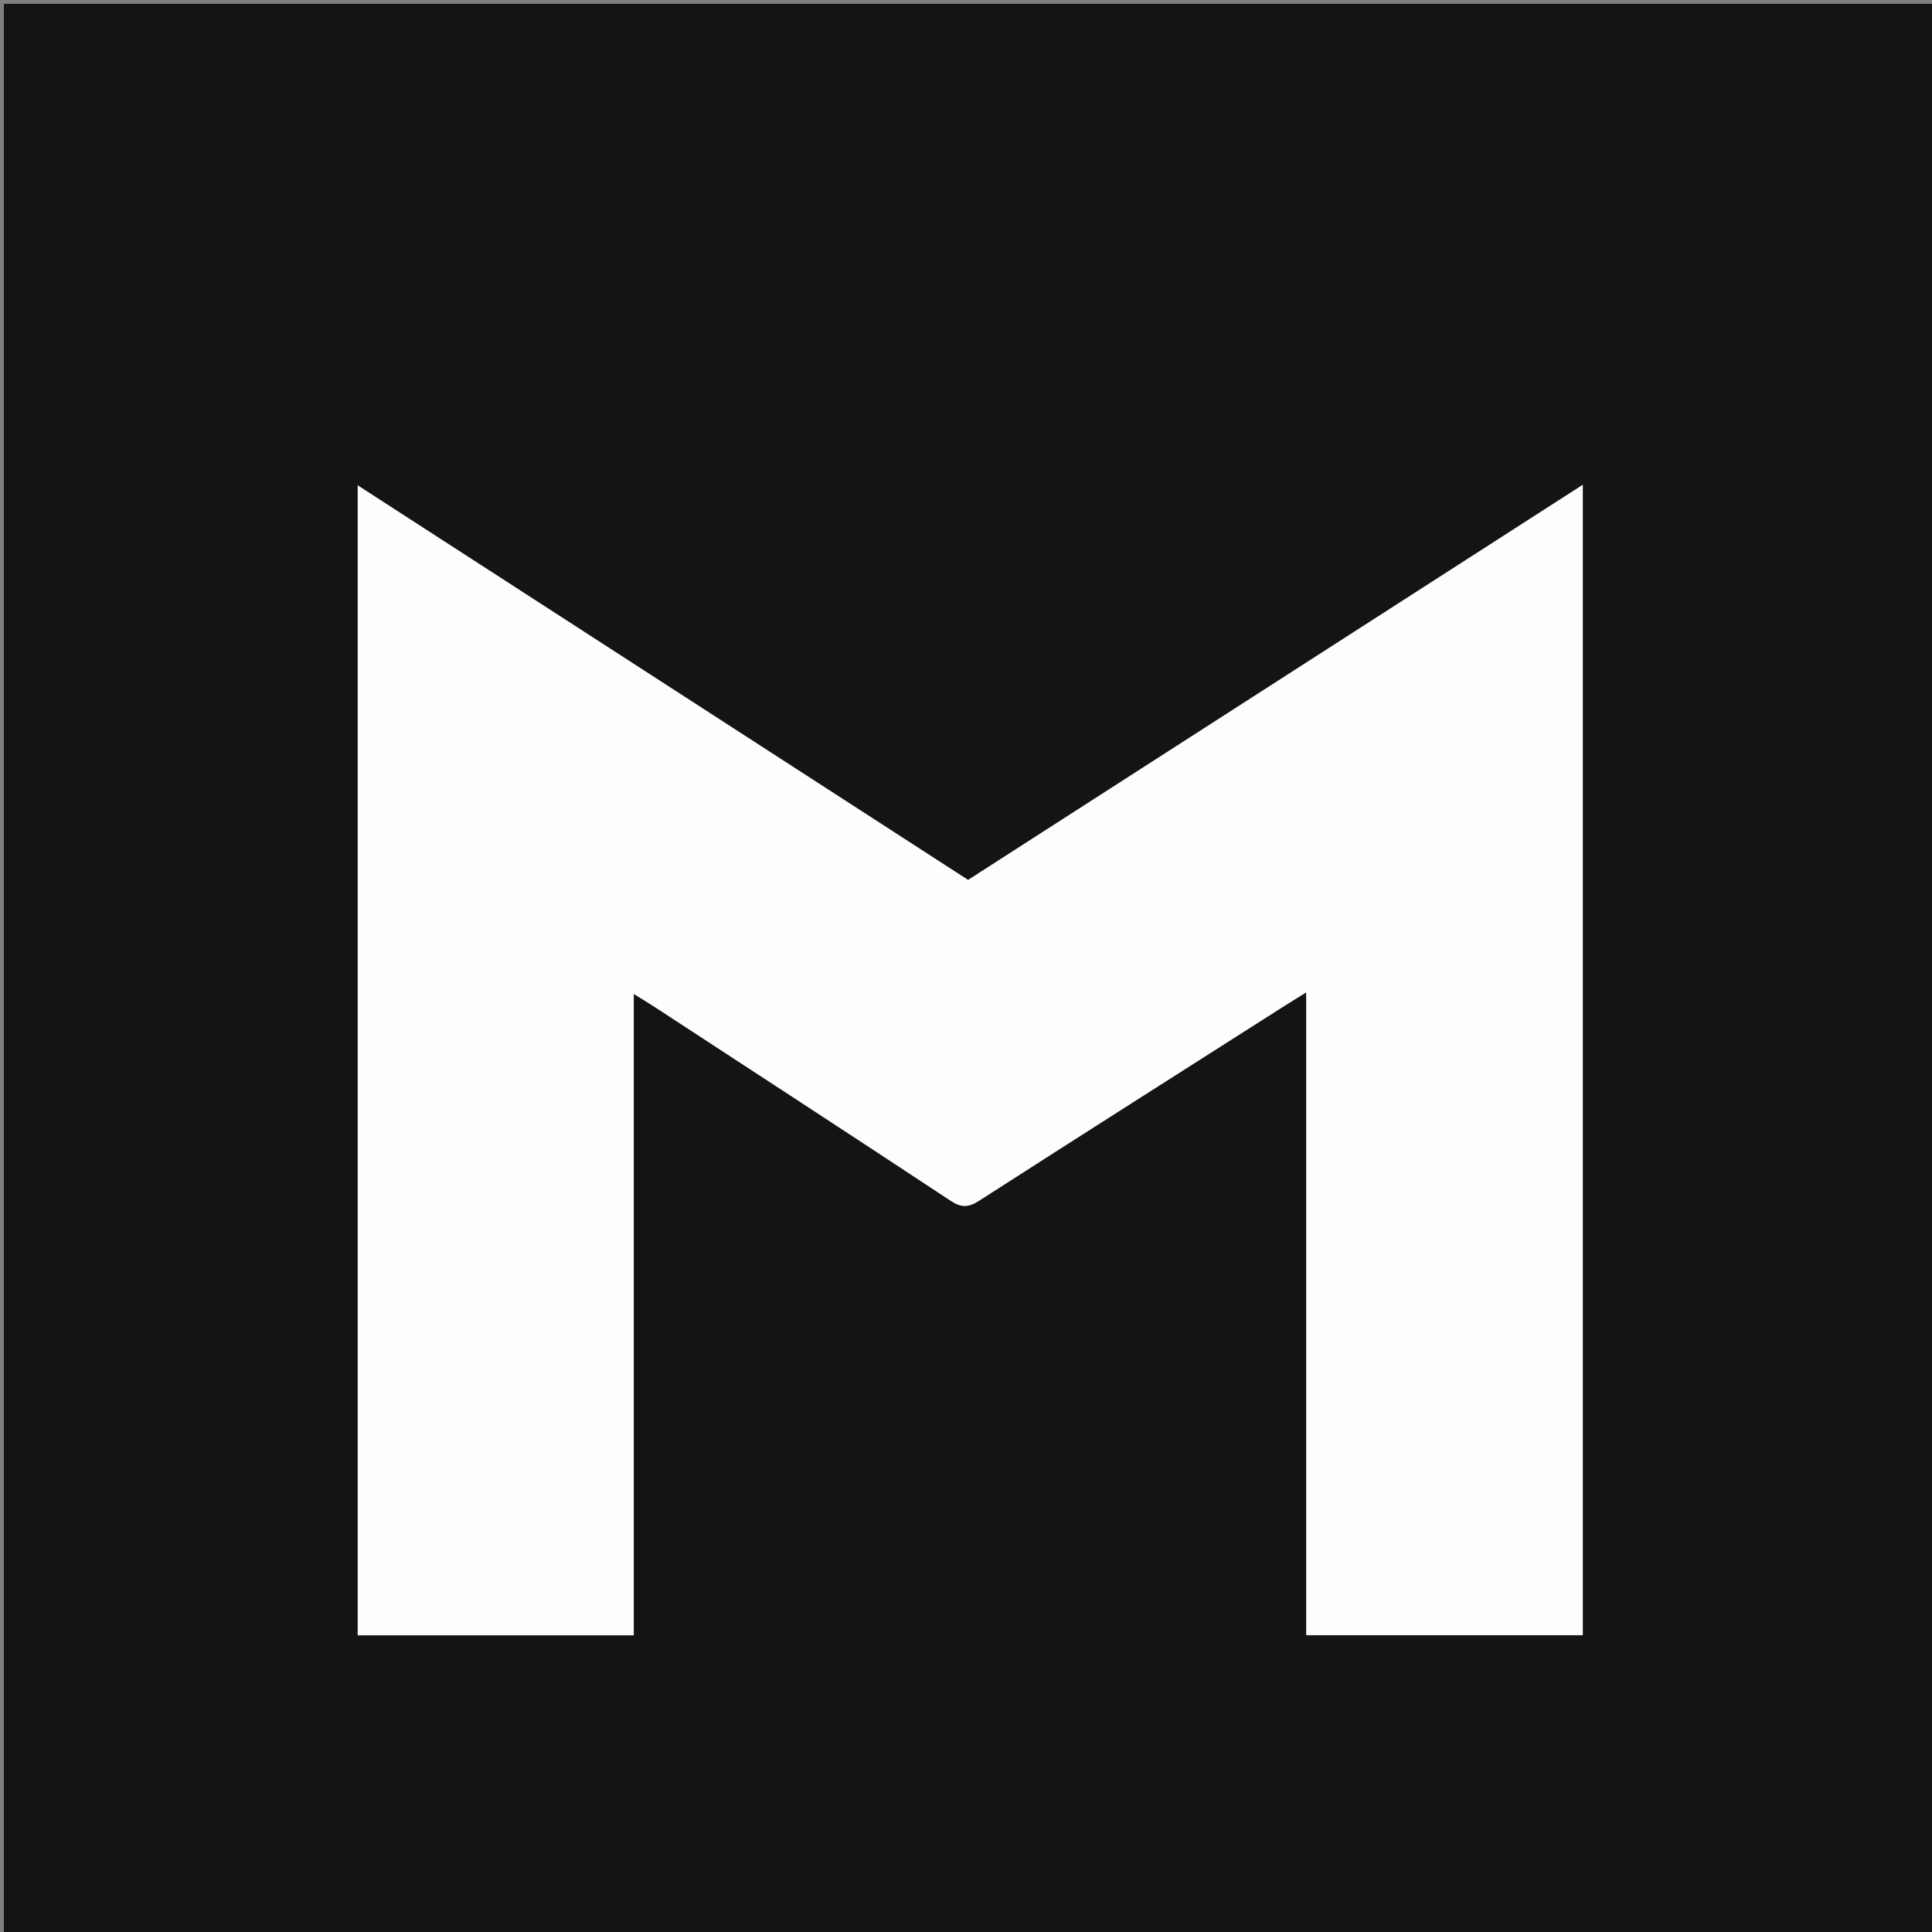
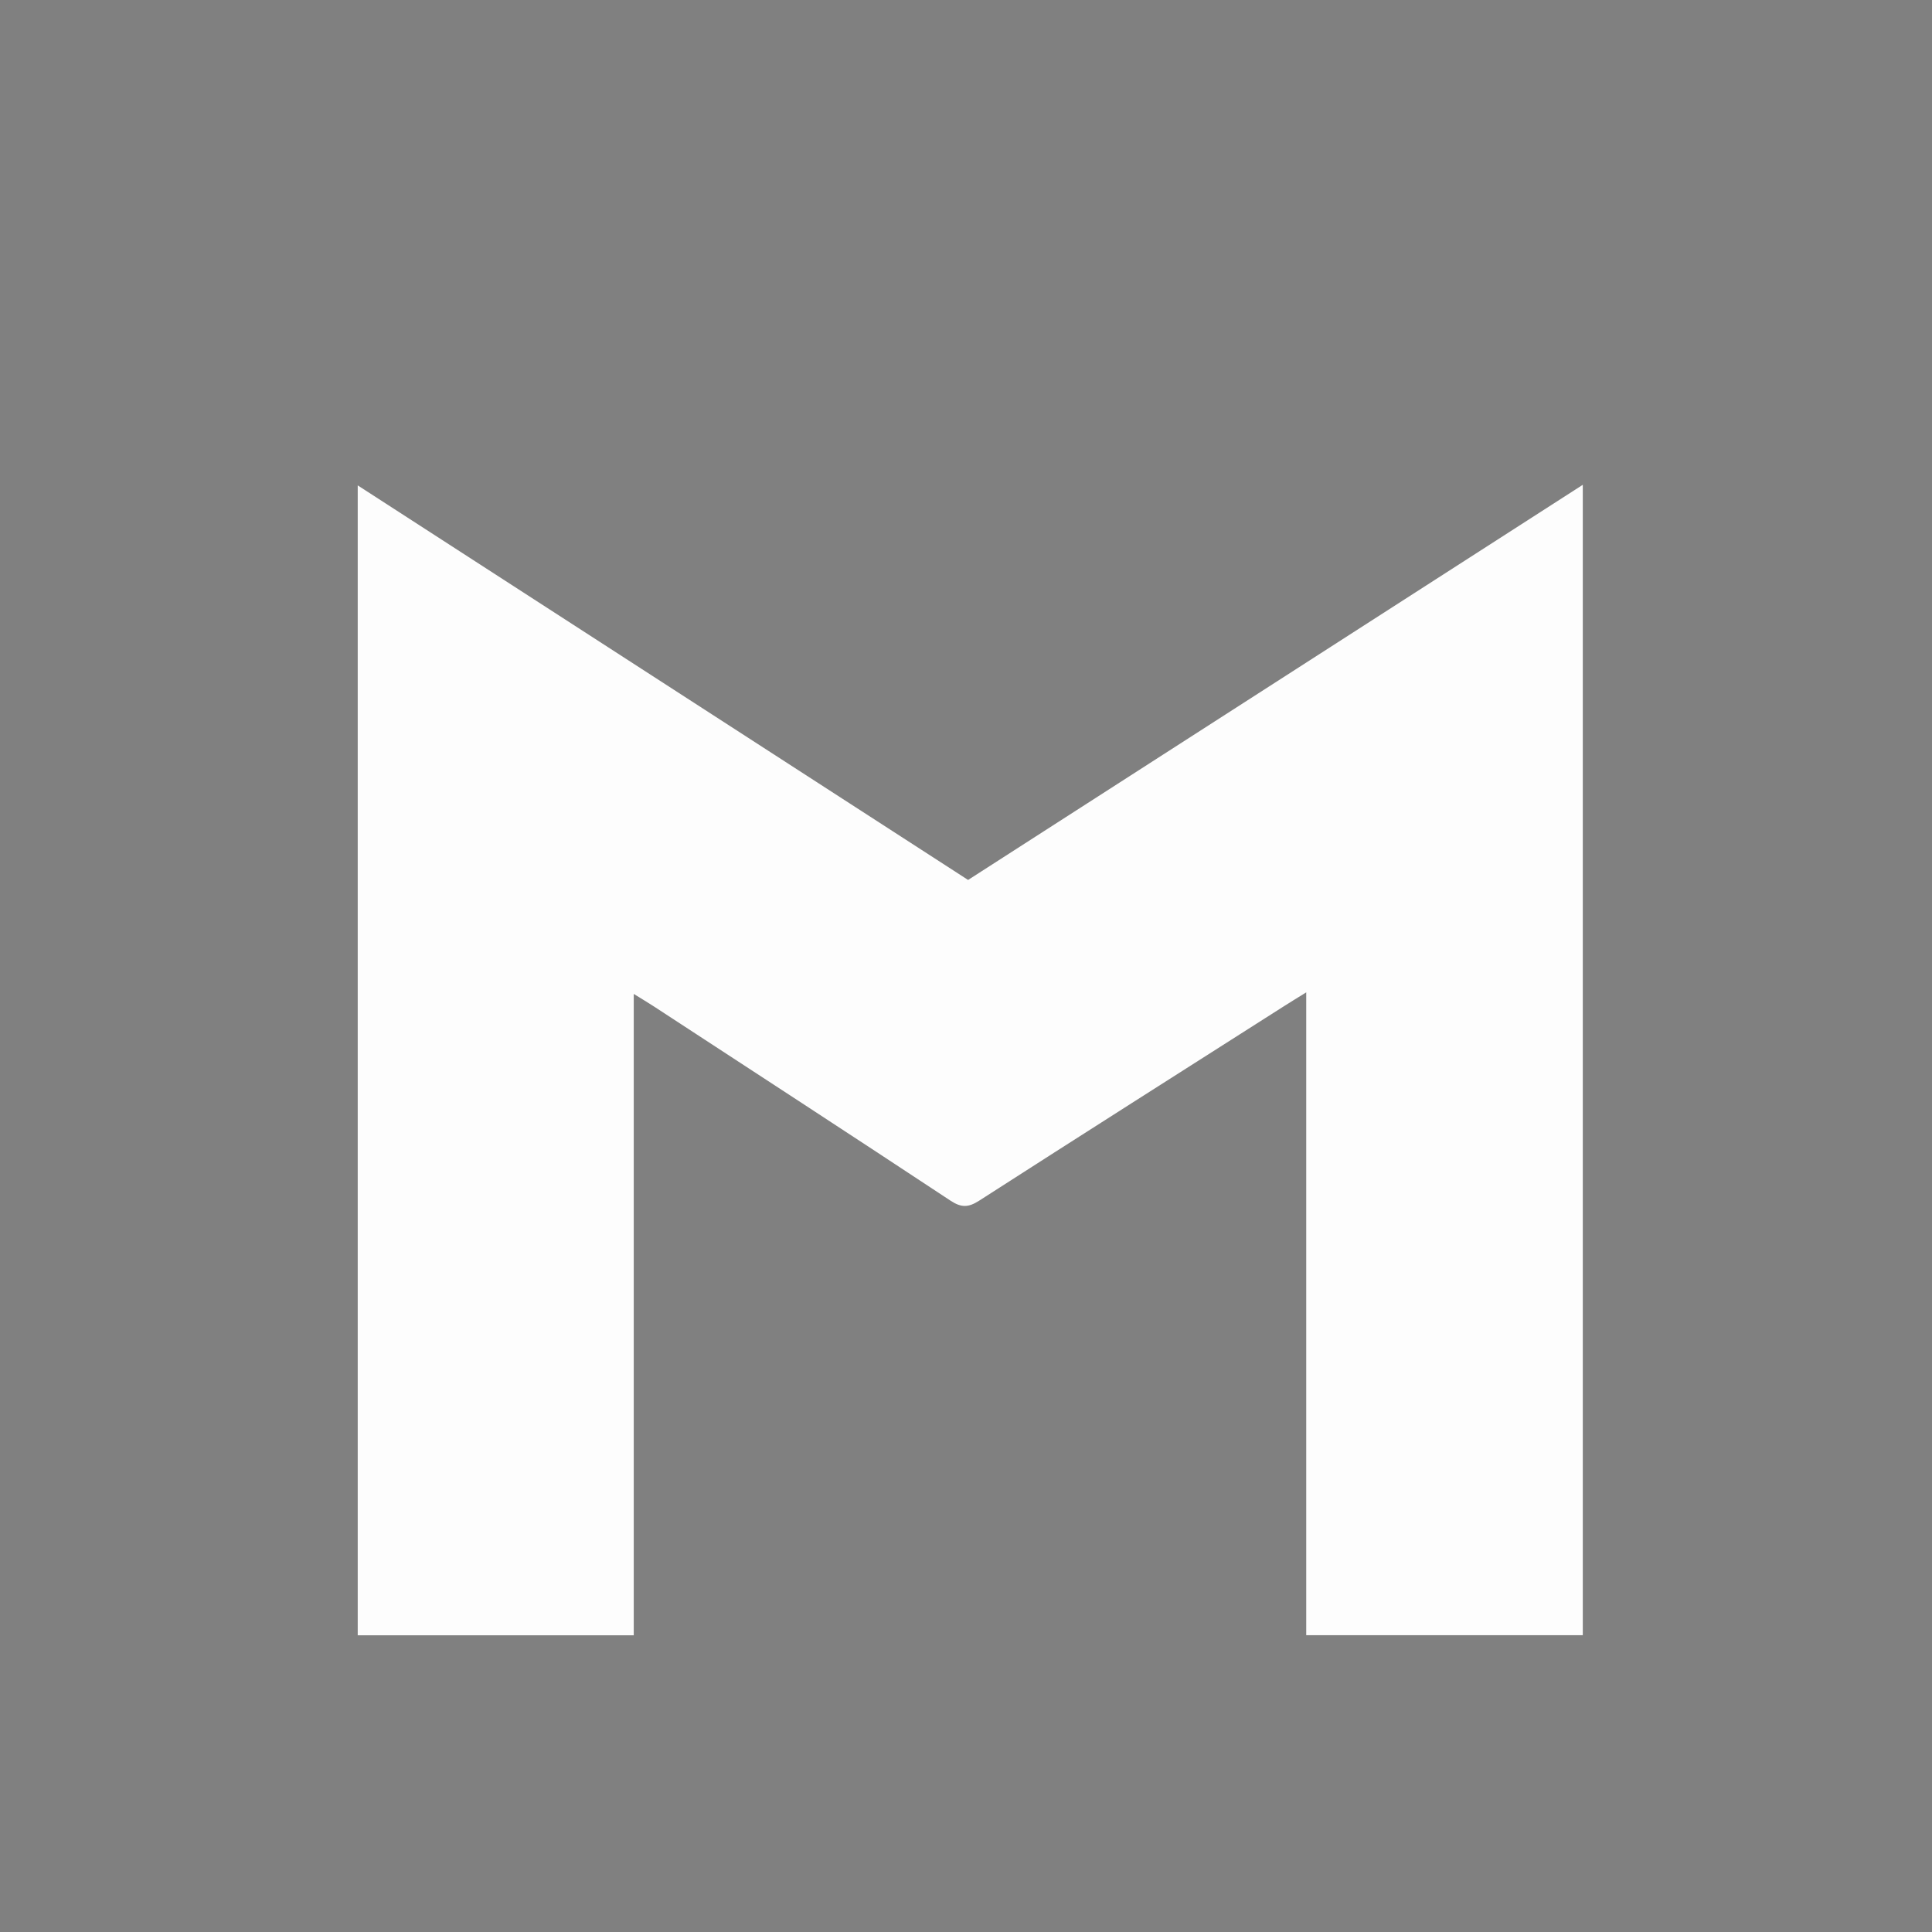
<svg xmlns="http://www.w3.org/2000/svg" version="1.1" id="Layer_1" x="0px" y="0px" width="100%" viewBox="0 0 500 500" enable-background="new 0 0 500 500" xml:space="preserve">
  <rect x="0" y="0" width="500" height="500" fill="#808080" stroke="none" />
-   <path fill="#141414" opacity="1" stroke="none" d=" M230,501   C153.333,501 77.167,501 1,501   C1,334.333 1,167.667 1,1   C167.667,1 334.333,1 501,1   C501,167.667 501,334.333 501,501   C410.833,501 320.667,501 230,501  M409.624,227.5   C409.624,193.774 409.624,160.048 409.624,125.467   C356.092,159.879 303.395,193.754 250.541,227.73   C197.969,193.746 145.465,159.807 92.577,125.618   C92.577,225.39 92.577,324.149 92.577,423.21   C116.373,423.21 139.944,423.21 164.014,423.21   C164.014,368.04 164.014,313.02 164.014,257.227   C166.209,258.588 167.726,259.486 169.199,260.448   C194.818,277.18 220.465,293.868 245.995,310.733   C248.783,312.575 250.636,312.515 253.38,310.751   C279.681,293.849 306.078,277.095 332.45,260.304   C334.084,259.263 335.742,258.258 338.052,256.825   C338.052,312.735 338.052,367.92 338.052,423.184   C362.096,423.184 385.664,423.184 409.624,423.184   C409.624,358.07 409.624,293.285 409.624,227.5  z" />
  <path fill="#FDFDFD" opacity="1" stroke="none" d=" M409.624,228   C409.624,293.285 409.624,358.07 409.624,423.184   C385.664,423.184 362.096,423.184 338.052,423.184   C338.052,367.92 338.052,312.735 338.052,256.825   C335.742,258.258 334.084,259.263 332.45,260.304   C306.078,277.095 279.681,293.849 253.38,310.751   C250.636,312.515 248.783,312.575 245.995,310.733   C220.465,293.868 194.818,277.18 169.199,260.448   C167.726,259.486 166.209,258.588 164.014,257.227   C164.014,313.02 164.014,368.04 164.014,423.21   C139.944,423.21 116.373,423.21 92.577,423.21   C92.577,324.149 92.577,225.39 92.577,125.618   C145.465,159.807 197.969,193.746 250.541,227.73   C303.395,193.754 356.092,159.879 409.624,125.467   C409.624,160.048 409.624,193.774 409.624,228  z" />
</svg>